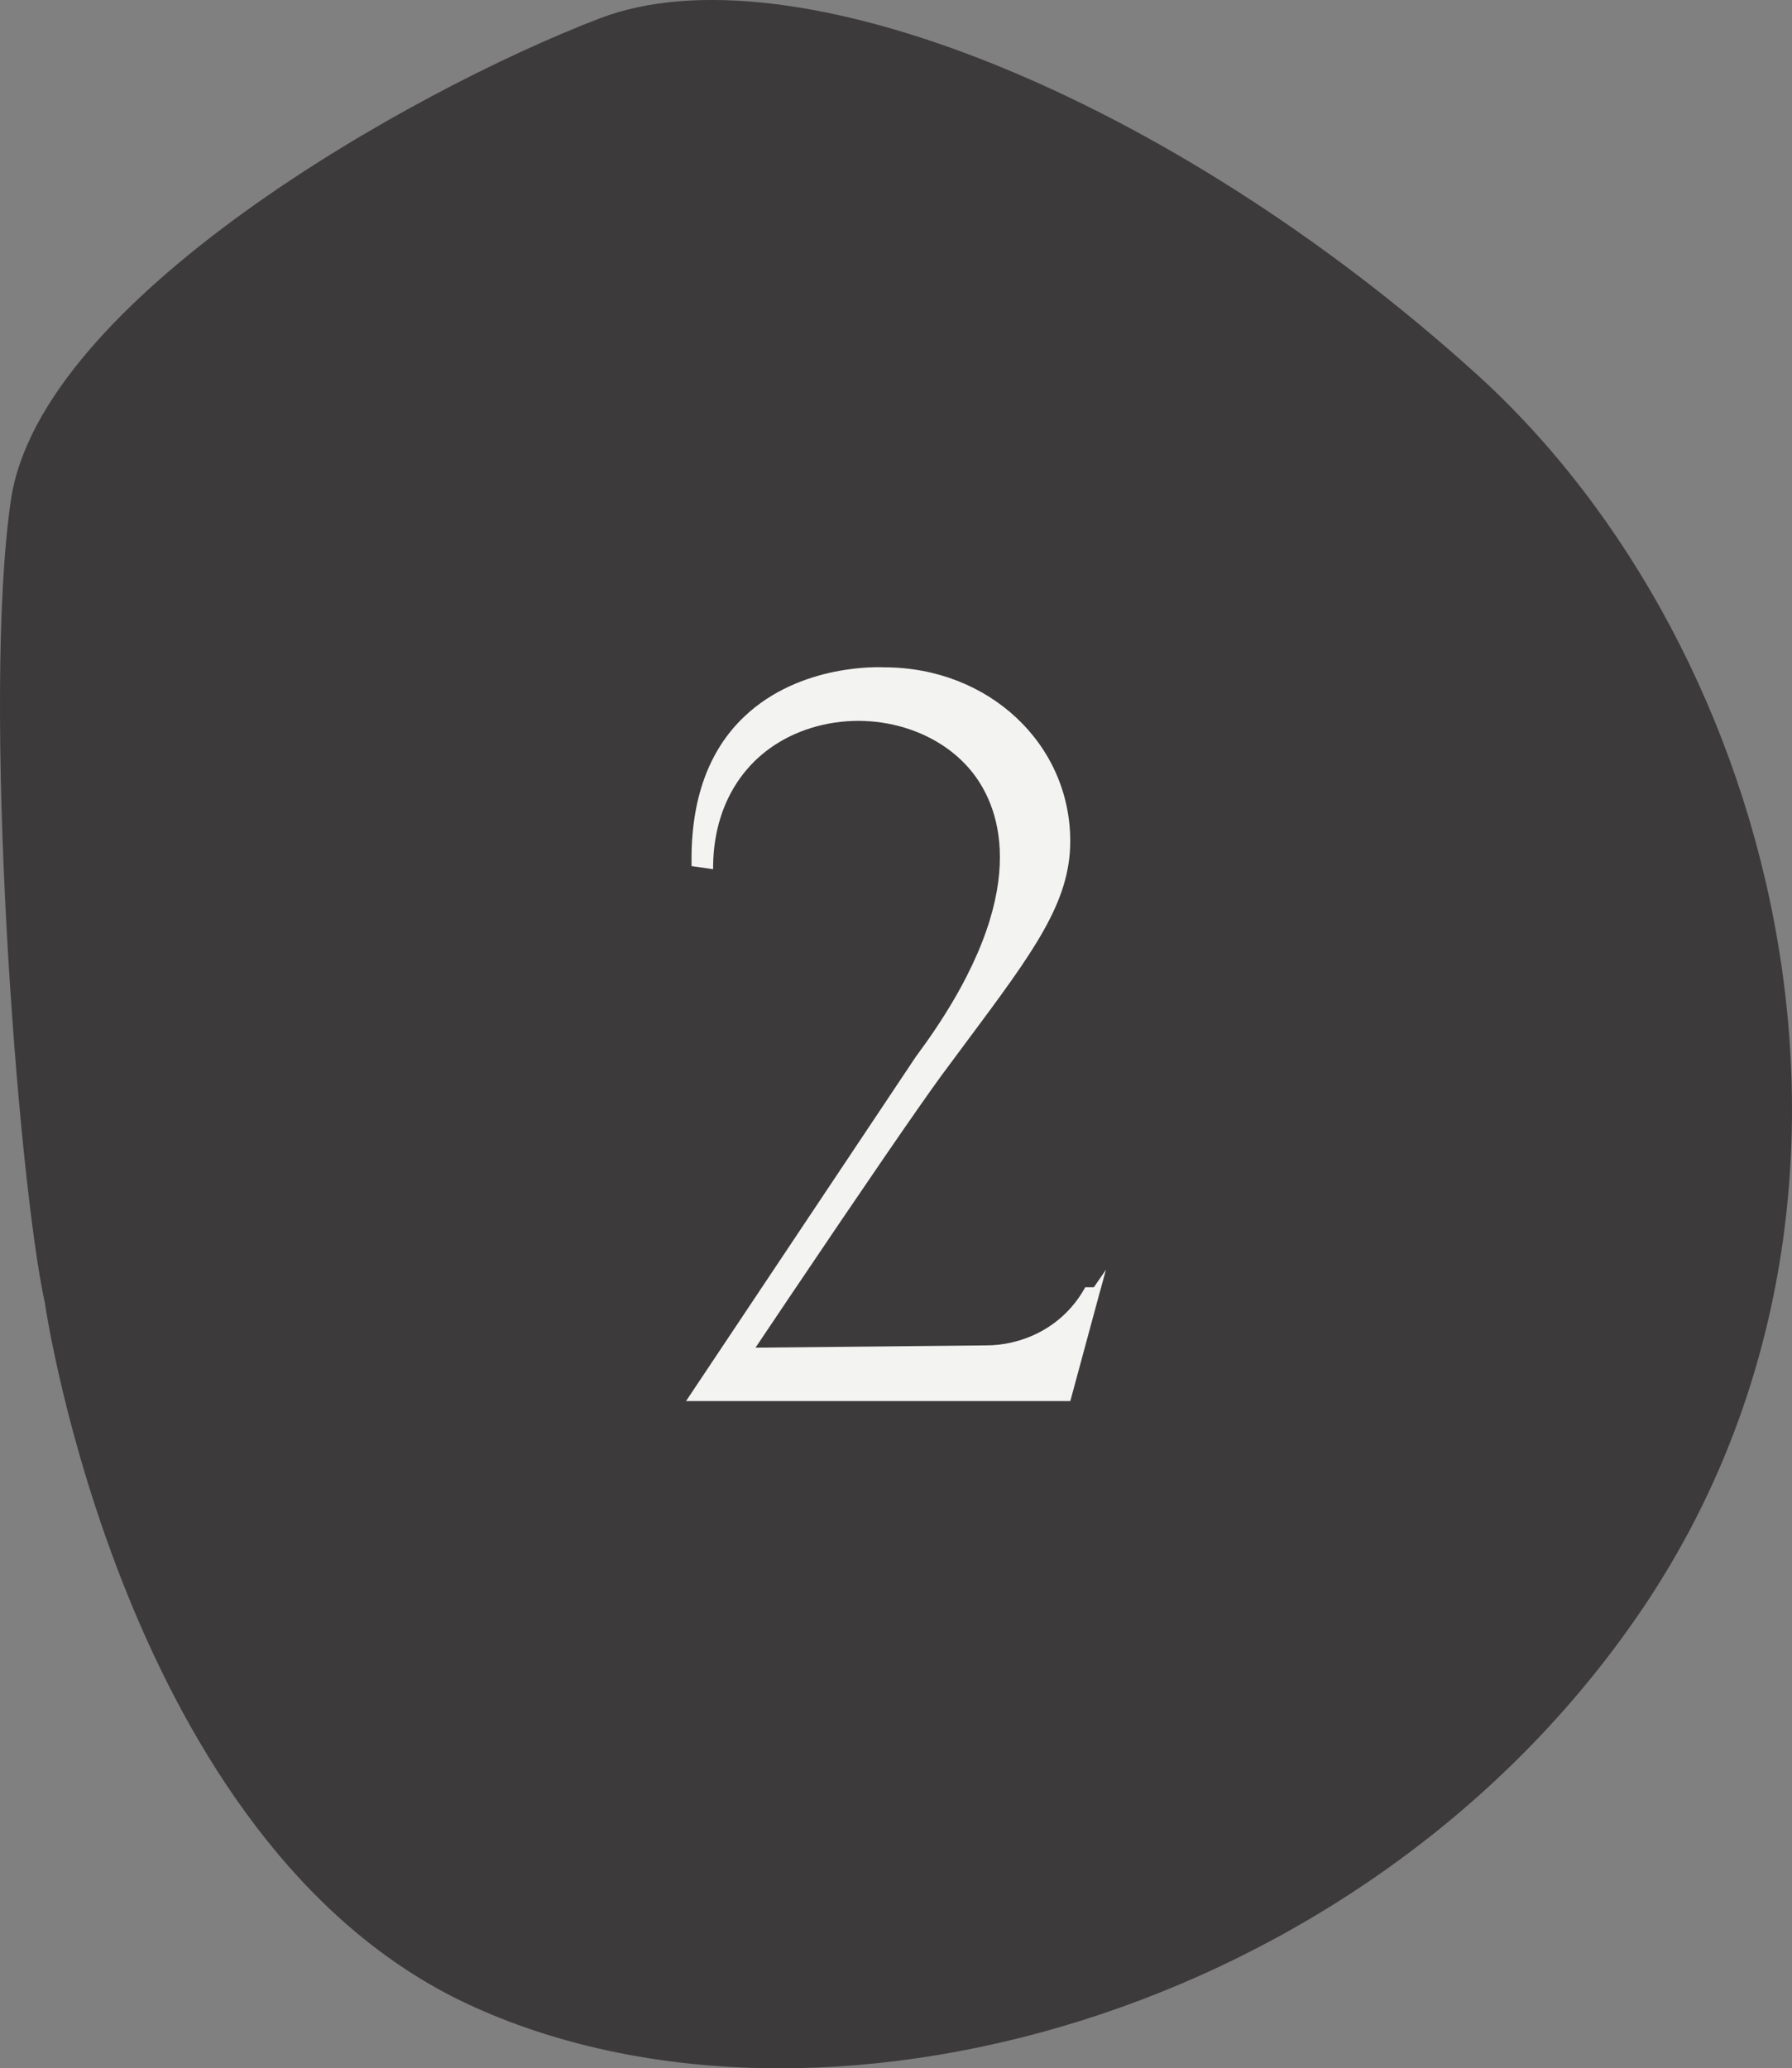
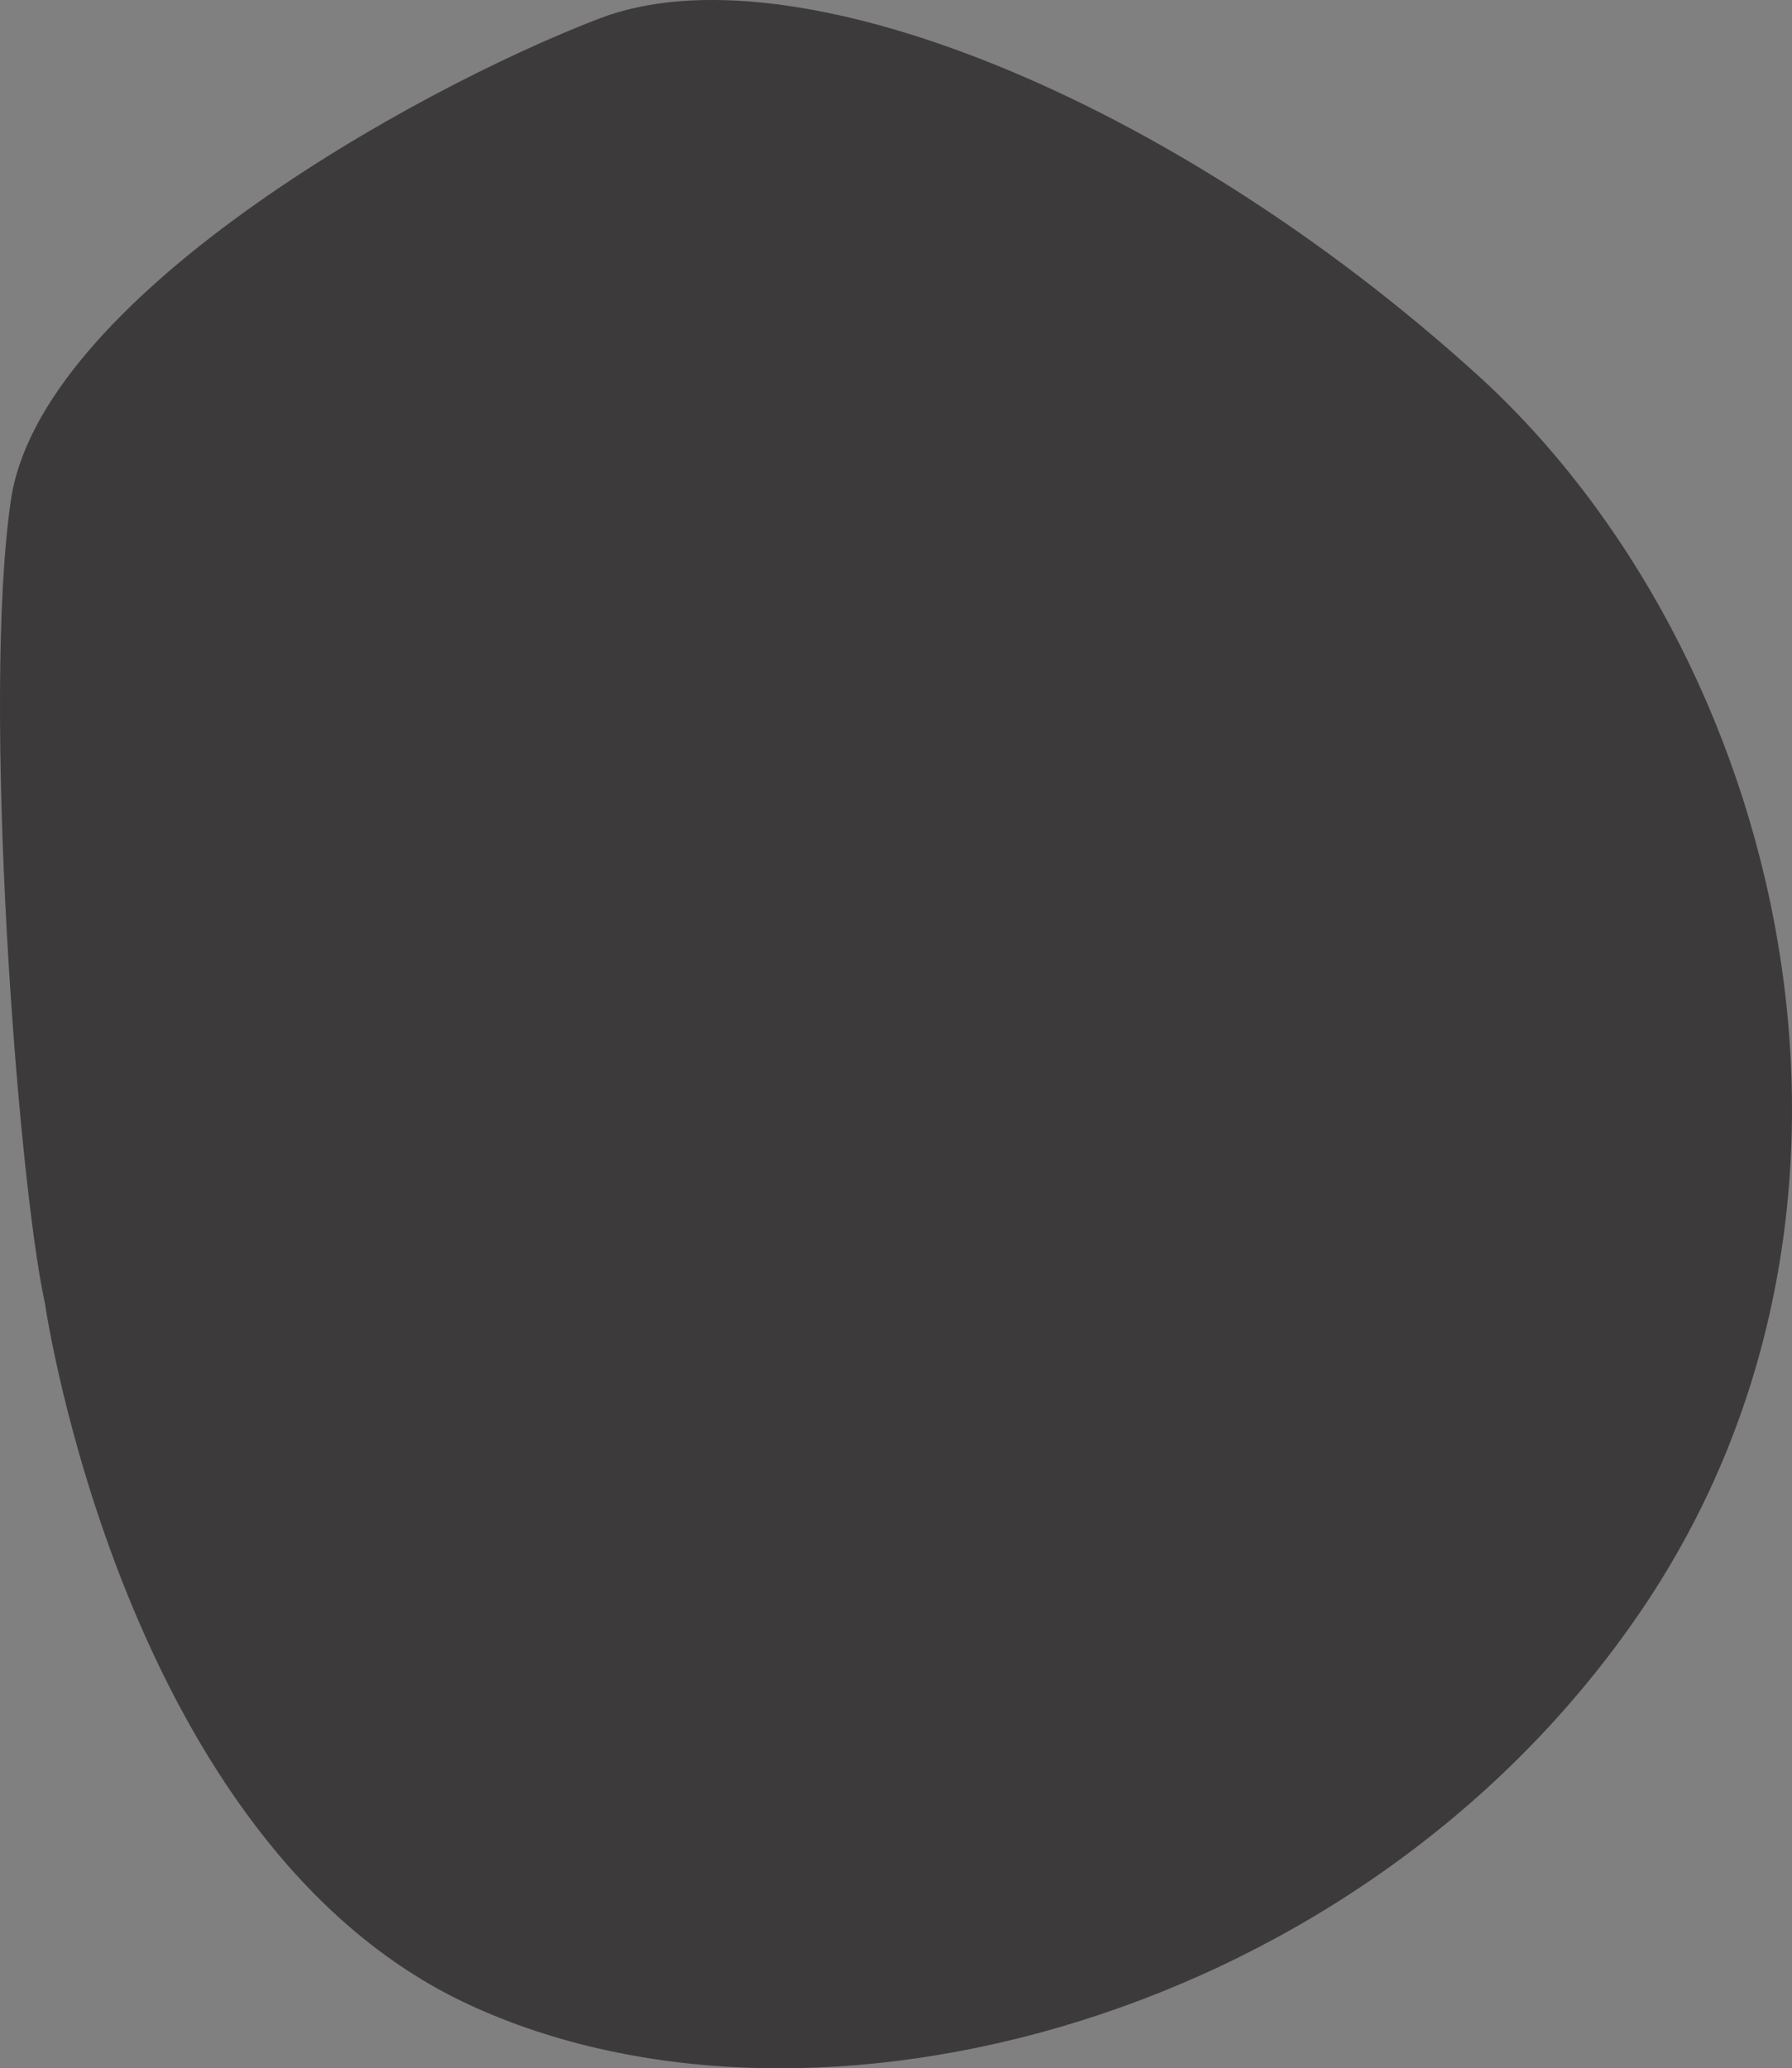
<svg xmlns="http://www.w3.org/2000/svg" id="Ebene_2" data-name="Ebene 2" viewBox="0 0 334.49 386.06">
  <rect x="0" y="0" width="334.49" height="386.06" fill="#808080" stroke="none" />
  <g id="Ebene_1-2" data-name="Ebene 1">
    <g>
      <path d="M8.39,243.29s14.54,100.85,79.05,130.84c64.51,29.98,167.18,2.73,218.97-73.6,51.79-76.32,26.35-178.99-30.89-230.78C218.28,17.96,147.65-10.23,111.97,3.42,76.3,17.08,7.48,56.12,2.03,93.37c-5.45,37.25,1.23,126.39,6.36,149.92" fill="#3d3a3c" />
-       <path d="M206.42,237.04l-.88,3.24h0l-.26.92-5.5,20.32h-71.73l42.87-64.24c21.49-28.87,16.3-45.08,11.29-52.17-6.29-8.91-19.22-12.8-30.75-9.25-11.27,3.48-18.13,13.02-18.35,25.54v.84s-4.03-.58-4.03-.58v-.63c-.13-11.76,3.17-20.92,9.81-27.24,10.53-10.03,25.54-9.26,26.17-9.23,19.45,0,34.71,14.26,34.71,32.46,0,11.42-6.85,20.62-19.29,37.33-1.51,2.03-3.11,4.18-4.79,6.45-4.59,6.31-14.33,20.51-28.93,42.2l-5.74,8.55,43.17-.43c5.88,0,13.73-2.75,18.17-10.48l.21-.37h1.61l2.23-3.24Z" fill="#f3f3f2" />
    </g>
  </g>
</svg>